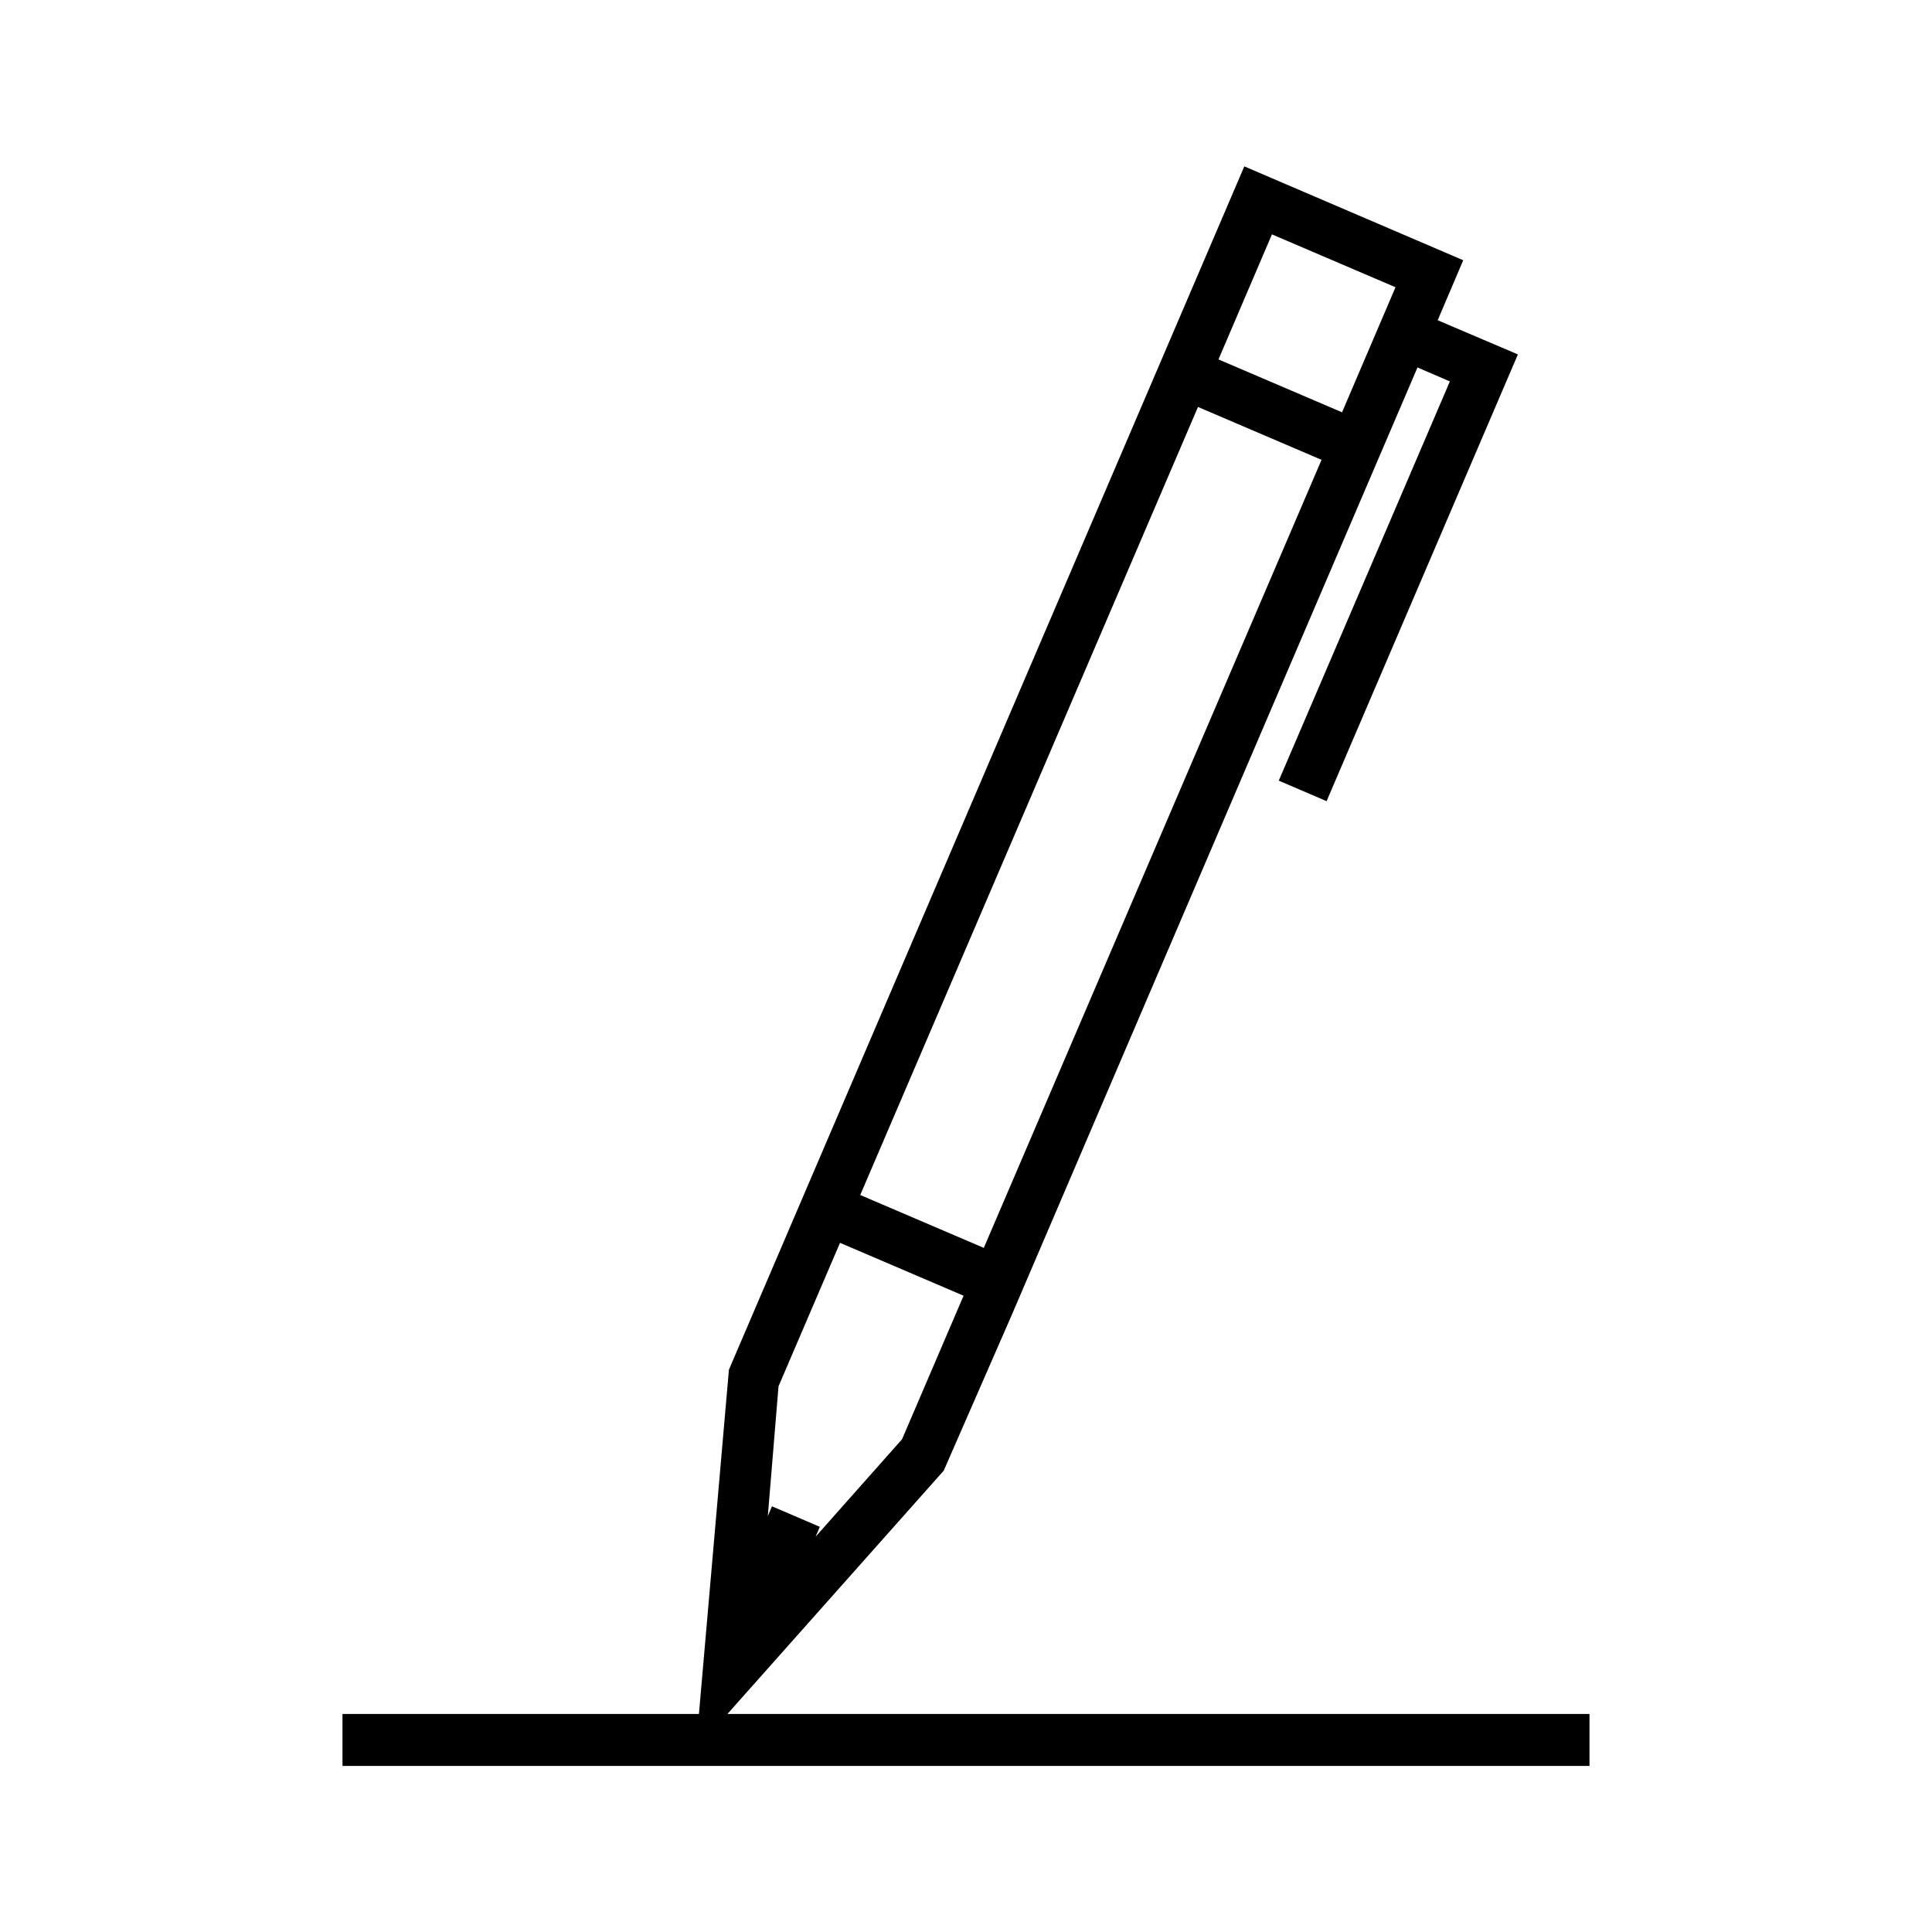
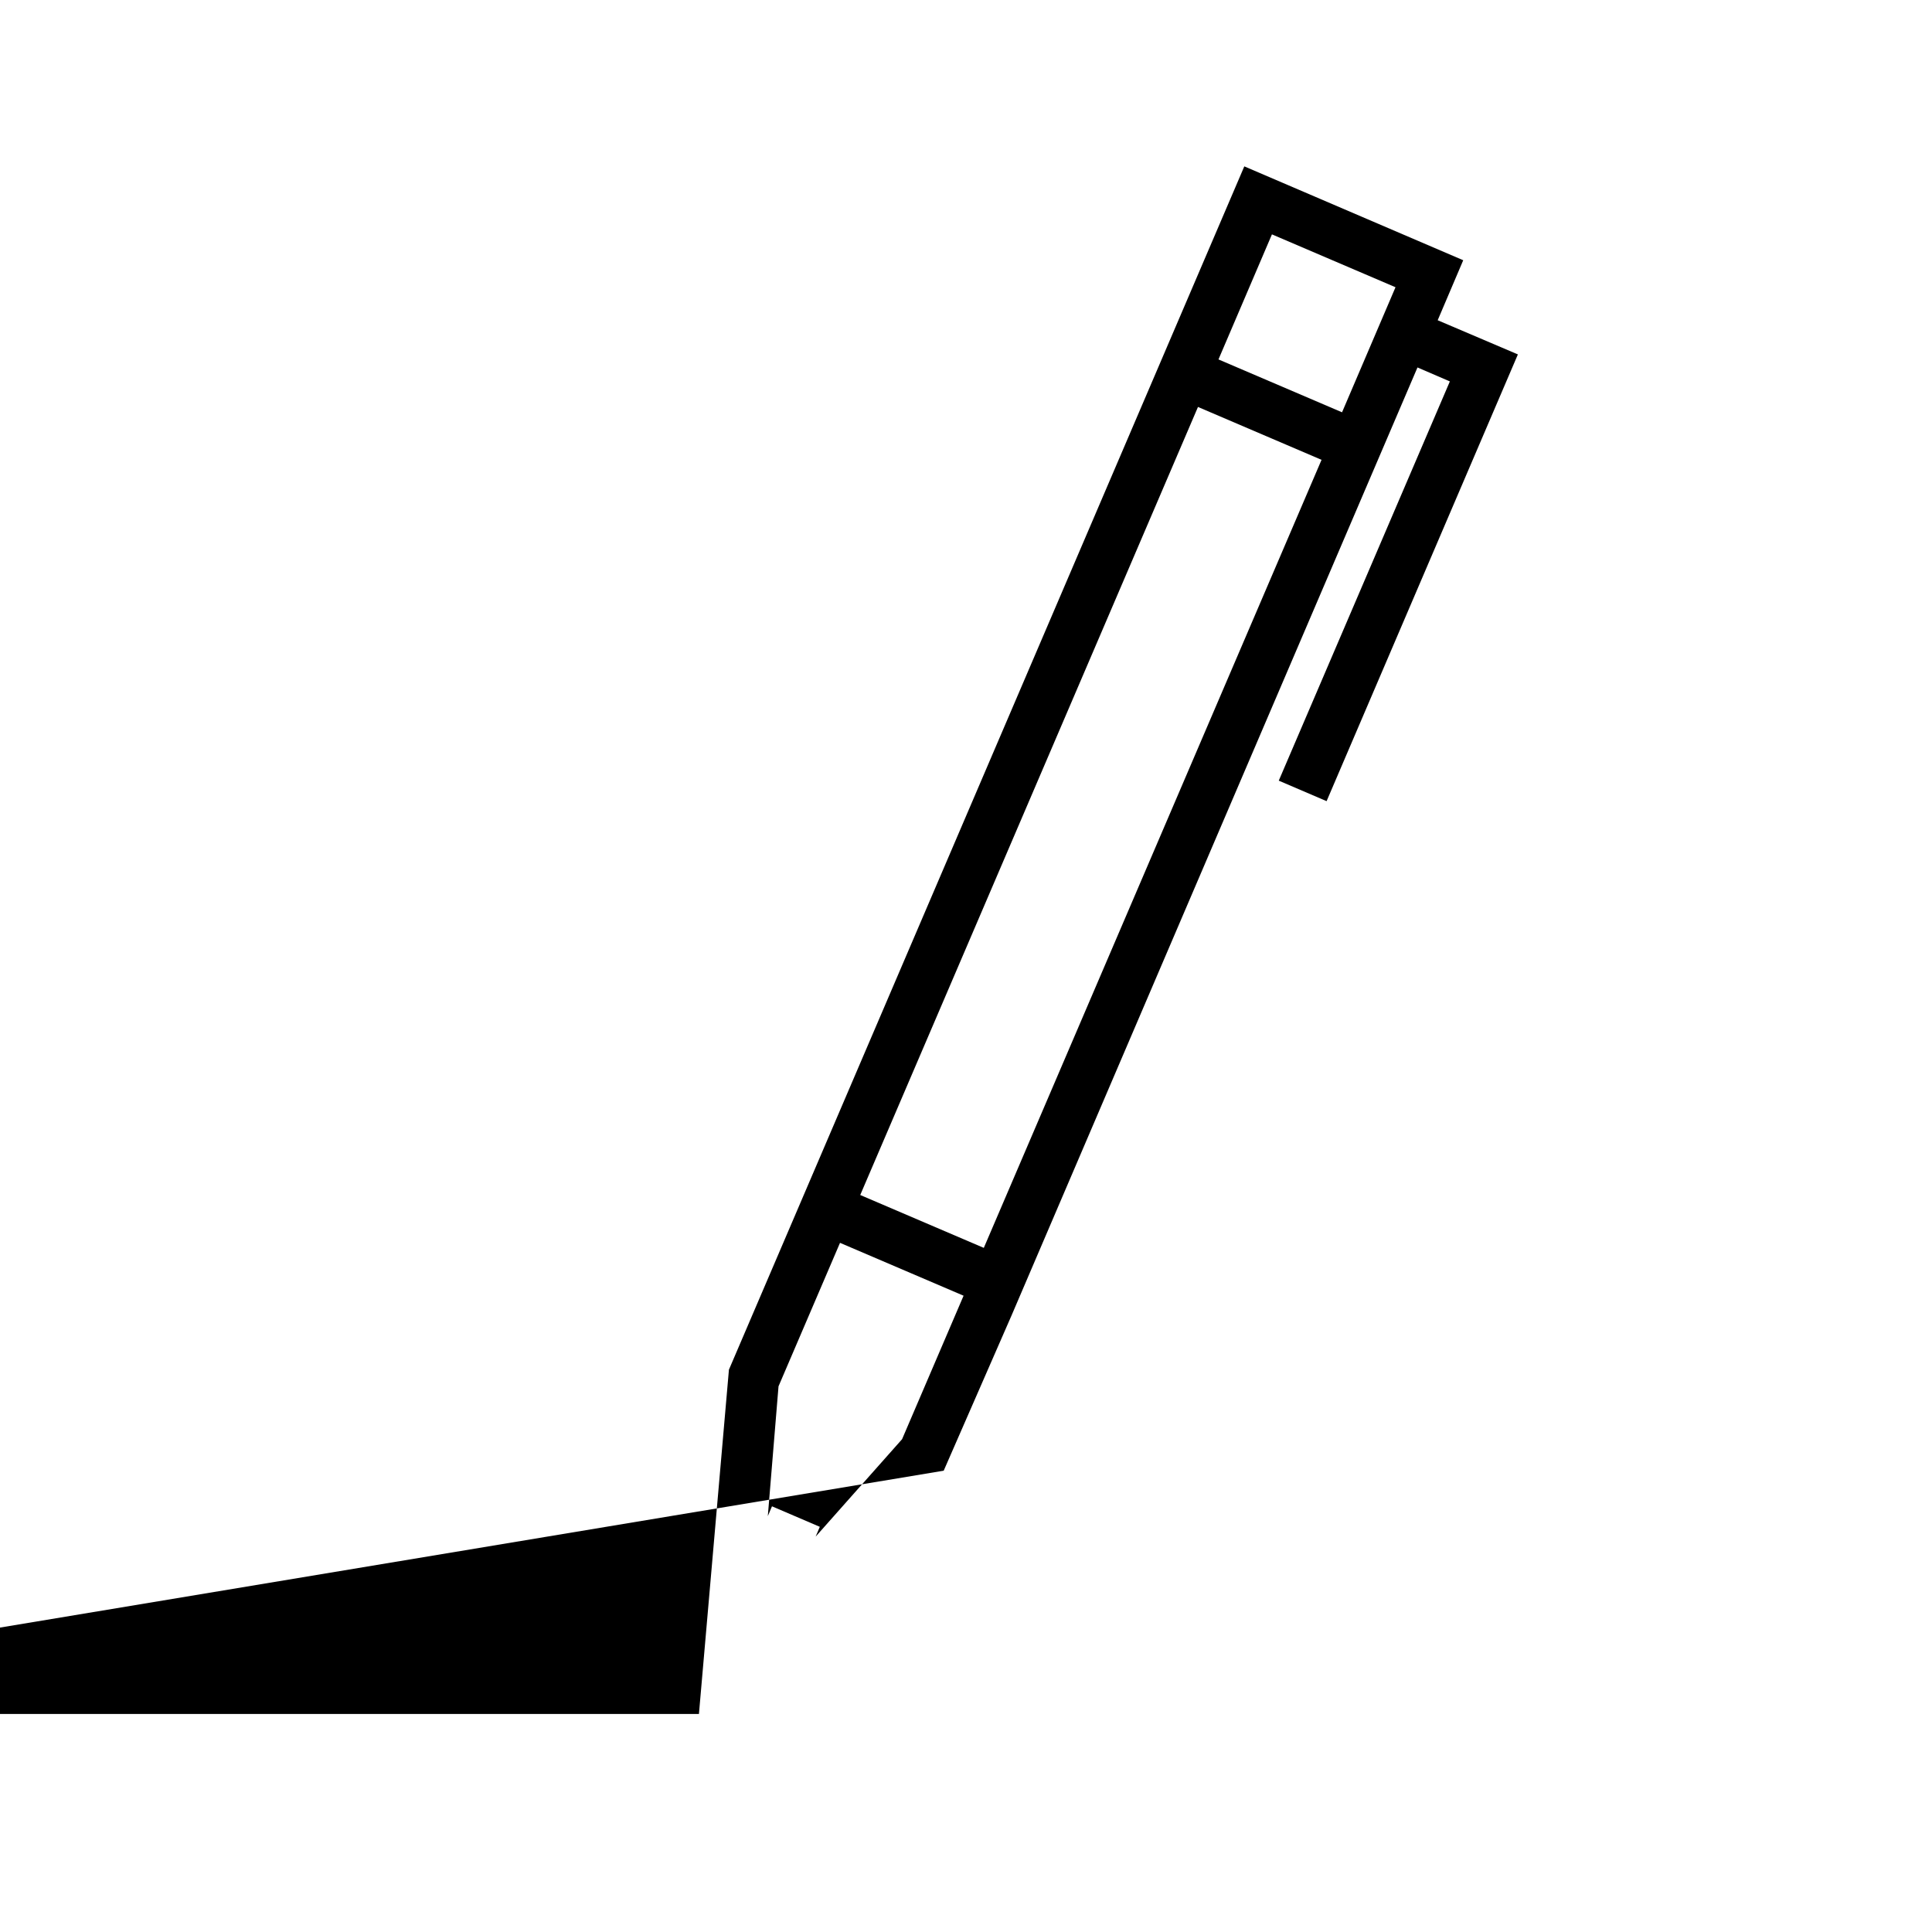
<svg xmlns="http://www.w3.org/2000/svg" fill="#000000" width="800px" height="800px" version="1.1" viewBox="144 144 512 512">
-   <path d="m394.09 533.75 18.027-41.25 107.53-251.12 8.582 3.699-45.344 105.8 12.676 5.434 50.695-118.39-21.254-9.055 6.769-15.902-58.016-24.875-136.58 318.89-7.949 91.238-94.465-0.004v13.777h330.47v-13.777h-228.45zm86.988-327.64 32.746 14.012-14.168 33.141-32.746-14.012zm-19.602 45.738 32.746 14.012-89.504 208.84-32.746-14.012zm-111.16 259.54 16.297-38.023 32.746 14.012-16.297 38.023-22.906 25.82 1.102-2.598-12.676-5.434-1.102 2.598z" />
+   <path d="m394.09 533.75 18.027-41.25 107.53-251.12 8.582 3.699-45.344 105.8 12.676 5.434 50.695-118.39-21.254-9.055 6.769-15.902-58.016-24.875-136.58 318.89-7.949 91.238-94.465-0.004v13.777v-13.777h-228.45zm86.988-327.64 32.746 14.012-14.168 33.141-32.746-14.012zm-19.602 45.738 32.746 14.012-89.504 208.84-32.746-14.012zm-111.16 259.54 16.297-38.023 32.746 14.012-16.297 38.023-22.906 25.82 1.102-2.598-12.676-5.434-1.102 2.598z" />
</svg>